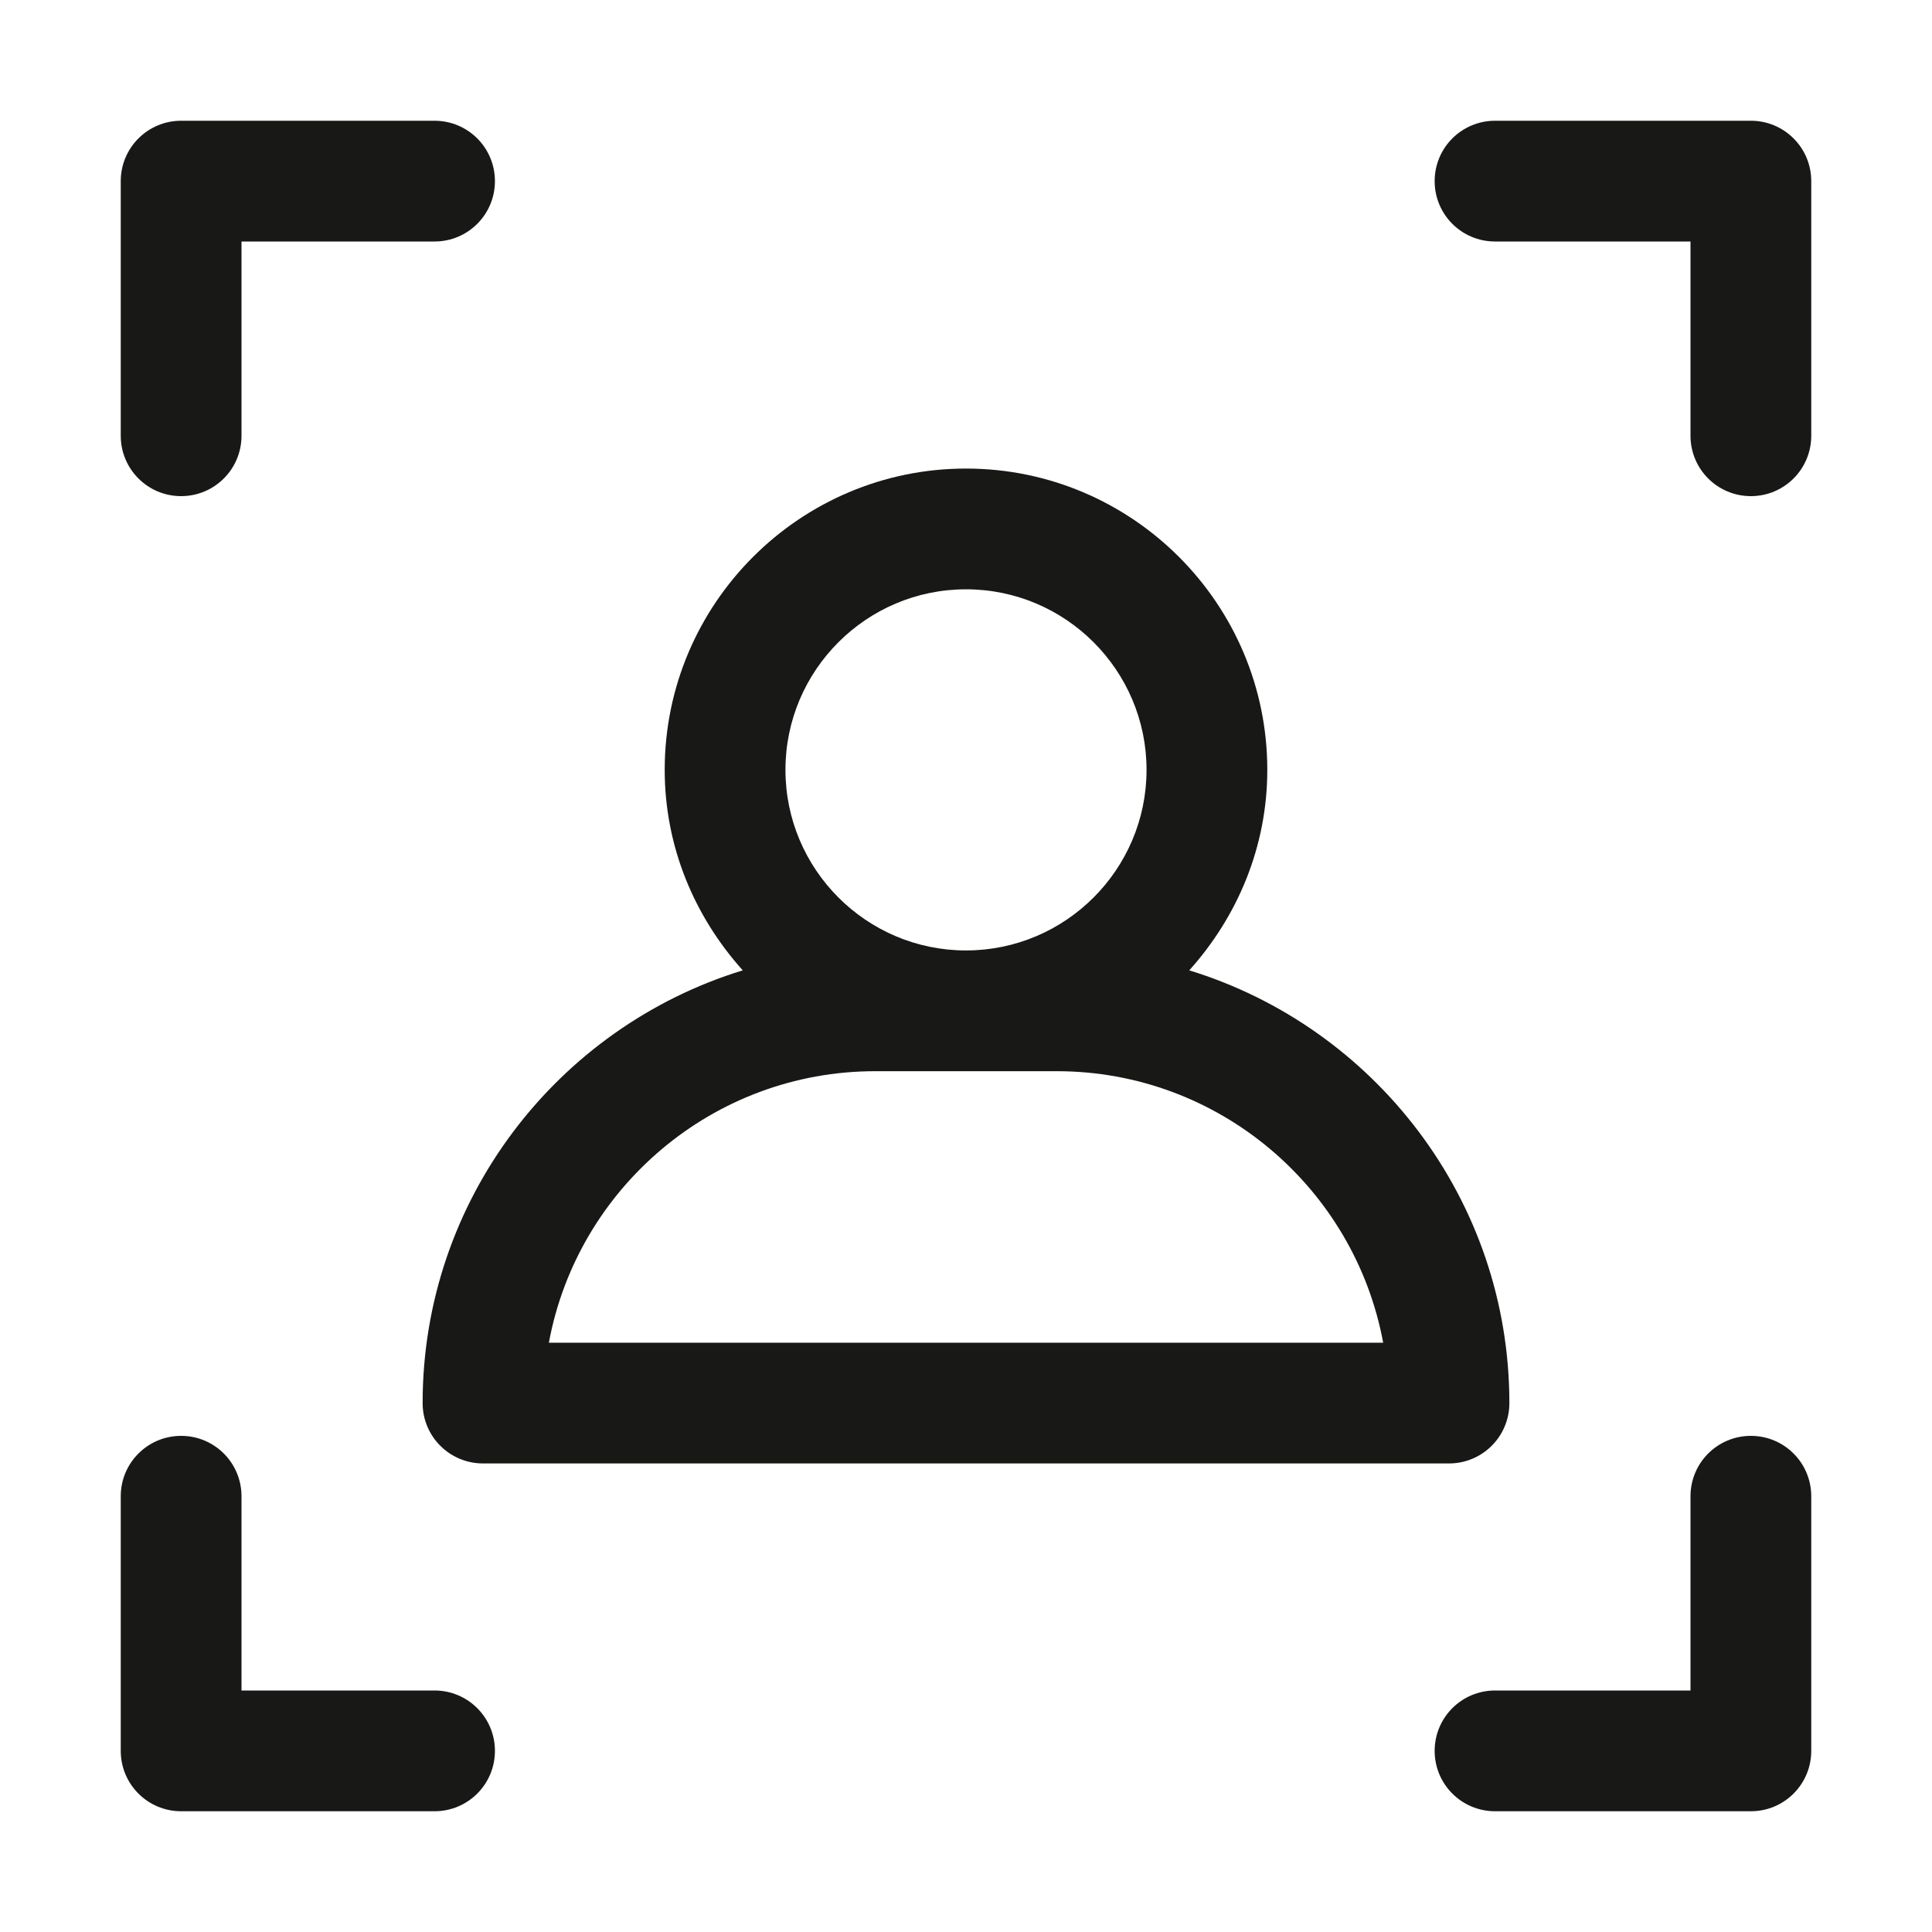
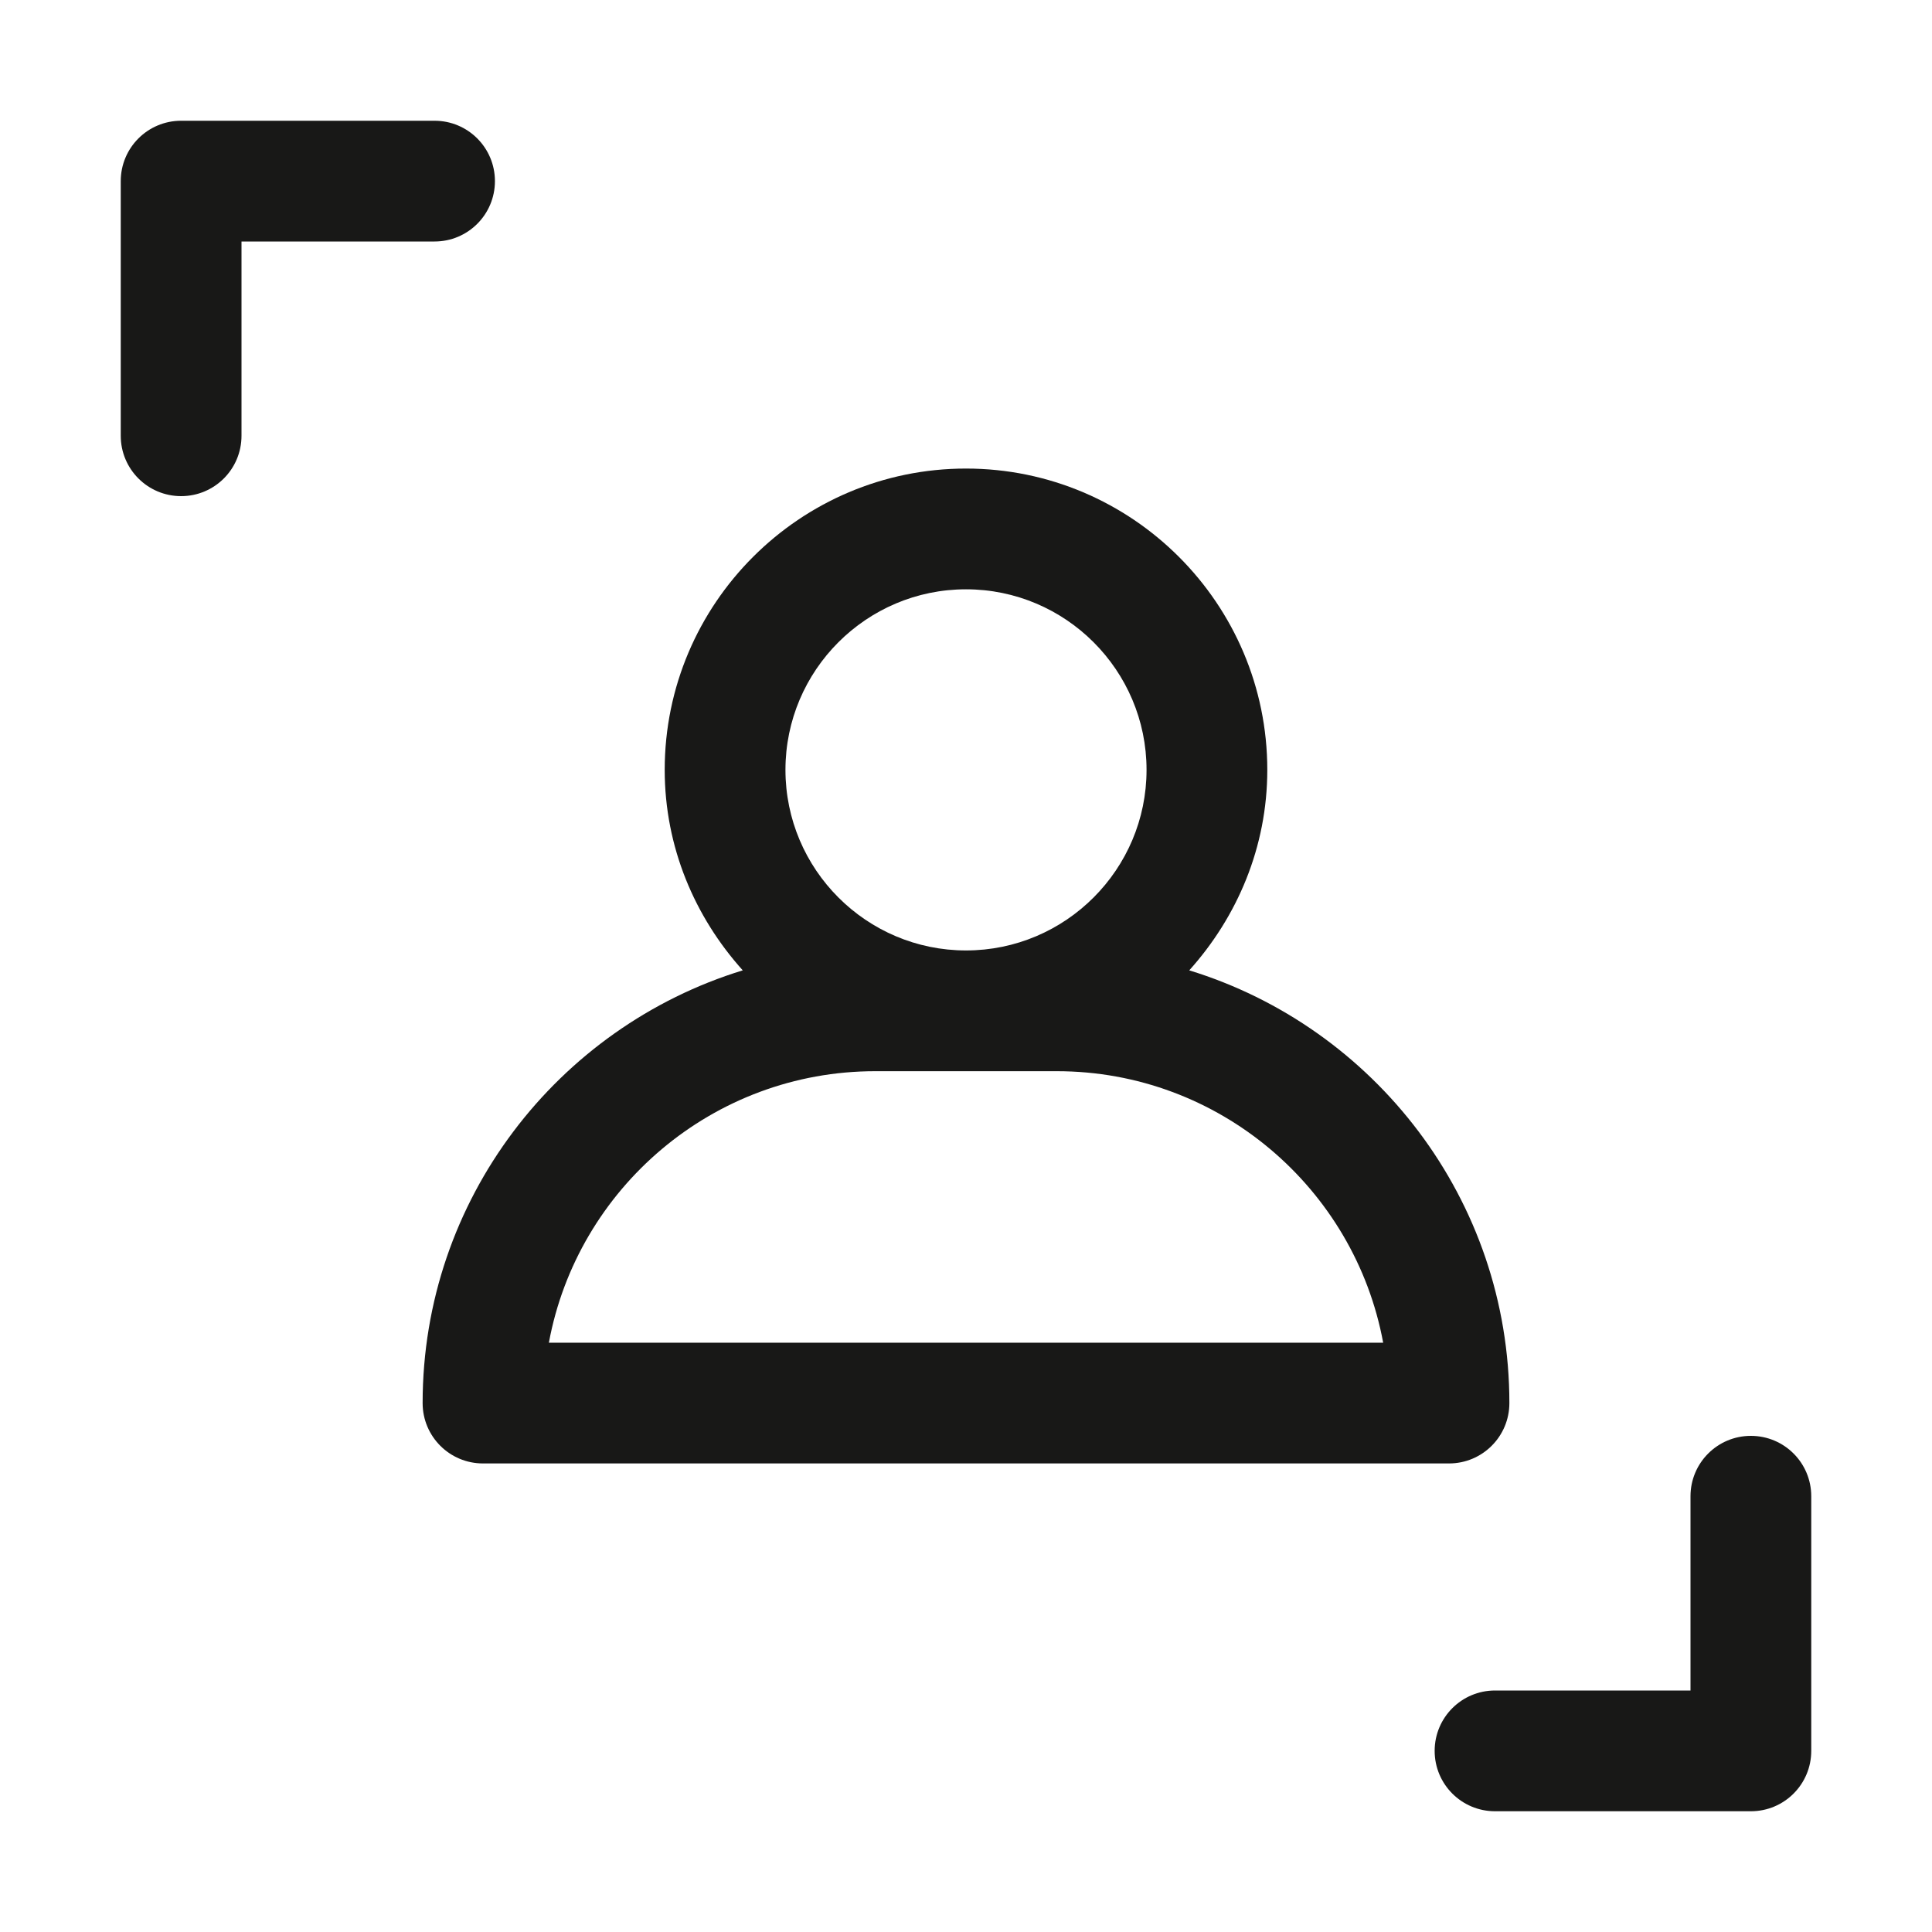
<svg xmlns="http://www.w3.org/2000/svg" width="40" height="40" viewBox="0 0 40 40" fill="none">
  <path d="M8.75 29.049C8.75 29.74 9.309 30.299 10 30.299H30C30.691 30.299 31.25 29.74 31.25 29.049C31.25 24.836 28.455 21.266 24.622 20.09C25.616 18.984 26.238 17.538 26.238 15.939C26.238 12.499 23.44 9.701 20 9.701C16.56 9.701 13.762 12.499 13.762 15.939C13.762 17.538 14.384 18.984 15.378 20.09C11.545 21.266 8.75 24.836 8.75 29.049ZM20 12.201C22.061 12.201 23.738 13.878 23.738 15.939C23.738 18 22.061 19.678 20 19.678C17.939 19.678 16.262 18 16.262 15.939C16.262 13.878 17.939 12.201 20 12.201ZM18.121 22.178H21.879C25.241 22.178 28.047 24.605 28.637 27.799H11.364C11.953 24.605 14.759 22.178 18.121 22.178Z" fill="#181817" />
-   <path d="M36.25 2.5H30.953C30.262 2.5 29.703 3.059 29.703 3.75C29.703 4.441 30.262 5 30.953 5H35V9.022C35 9.713 35.559 10.272 36.25 10.272C36.941 10.272 37.5 9.713 37.5 9.022V3.75C37.5 3.059 36.941 2.5 36.25 2.5Z" fill="#181817" />
  <path d="M3.75 10.272C4.441 10.272 5 9.713 5 9.022V5H8.997C9.688 5 10.247 4.441 10.247 3.75C10.247 3.059 9.688 2.5 8.997 2.5H3.75C3.059 2.5 2.5 3.059 2.5 3.75V9.022C2.5 9.713 3.059 10.272 3.75 10.272Z" fill="#181817" />
  <path d="M36.25 29.728C35.559 29.728 35 30.287 35 30.978V35H30.953C30.262 35 29.703 35.559 29.703 36.25C29.703 36.941 30.262 37.5 30.953 37.5H36.25C36.941 37.5 37.5 36.941 37.5 36.25V30.978C37.5 30.287 36.941 29.728 36.25 29.728Z" fill="#181817" />
-   <path d="M3.75 37.5H8.997C9.688 37.5 10.247 36.941 10.247 36.25C10.247 35.559 9.688 35 8.997 35H5V30.978C5 30.287 4.441 29.728 3.75 29.728C3.059 29.728 2.5 30.287 2.5 30.978V36.25C2.5 36.941 3.059 37.5 3.75 37.5Z" fill="#181817" />
</svg>